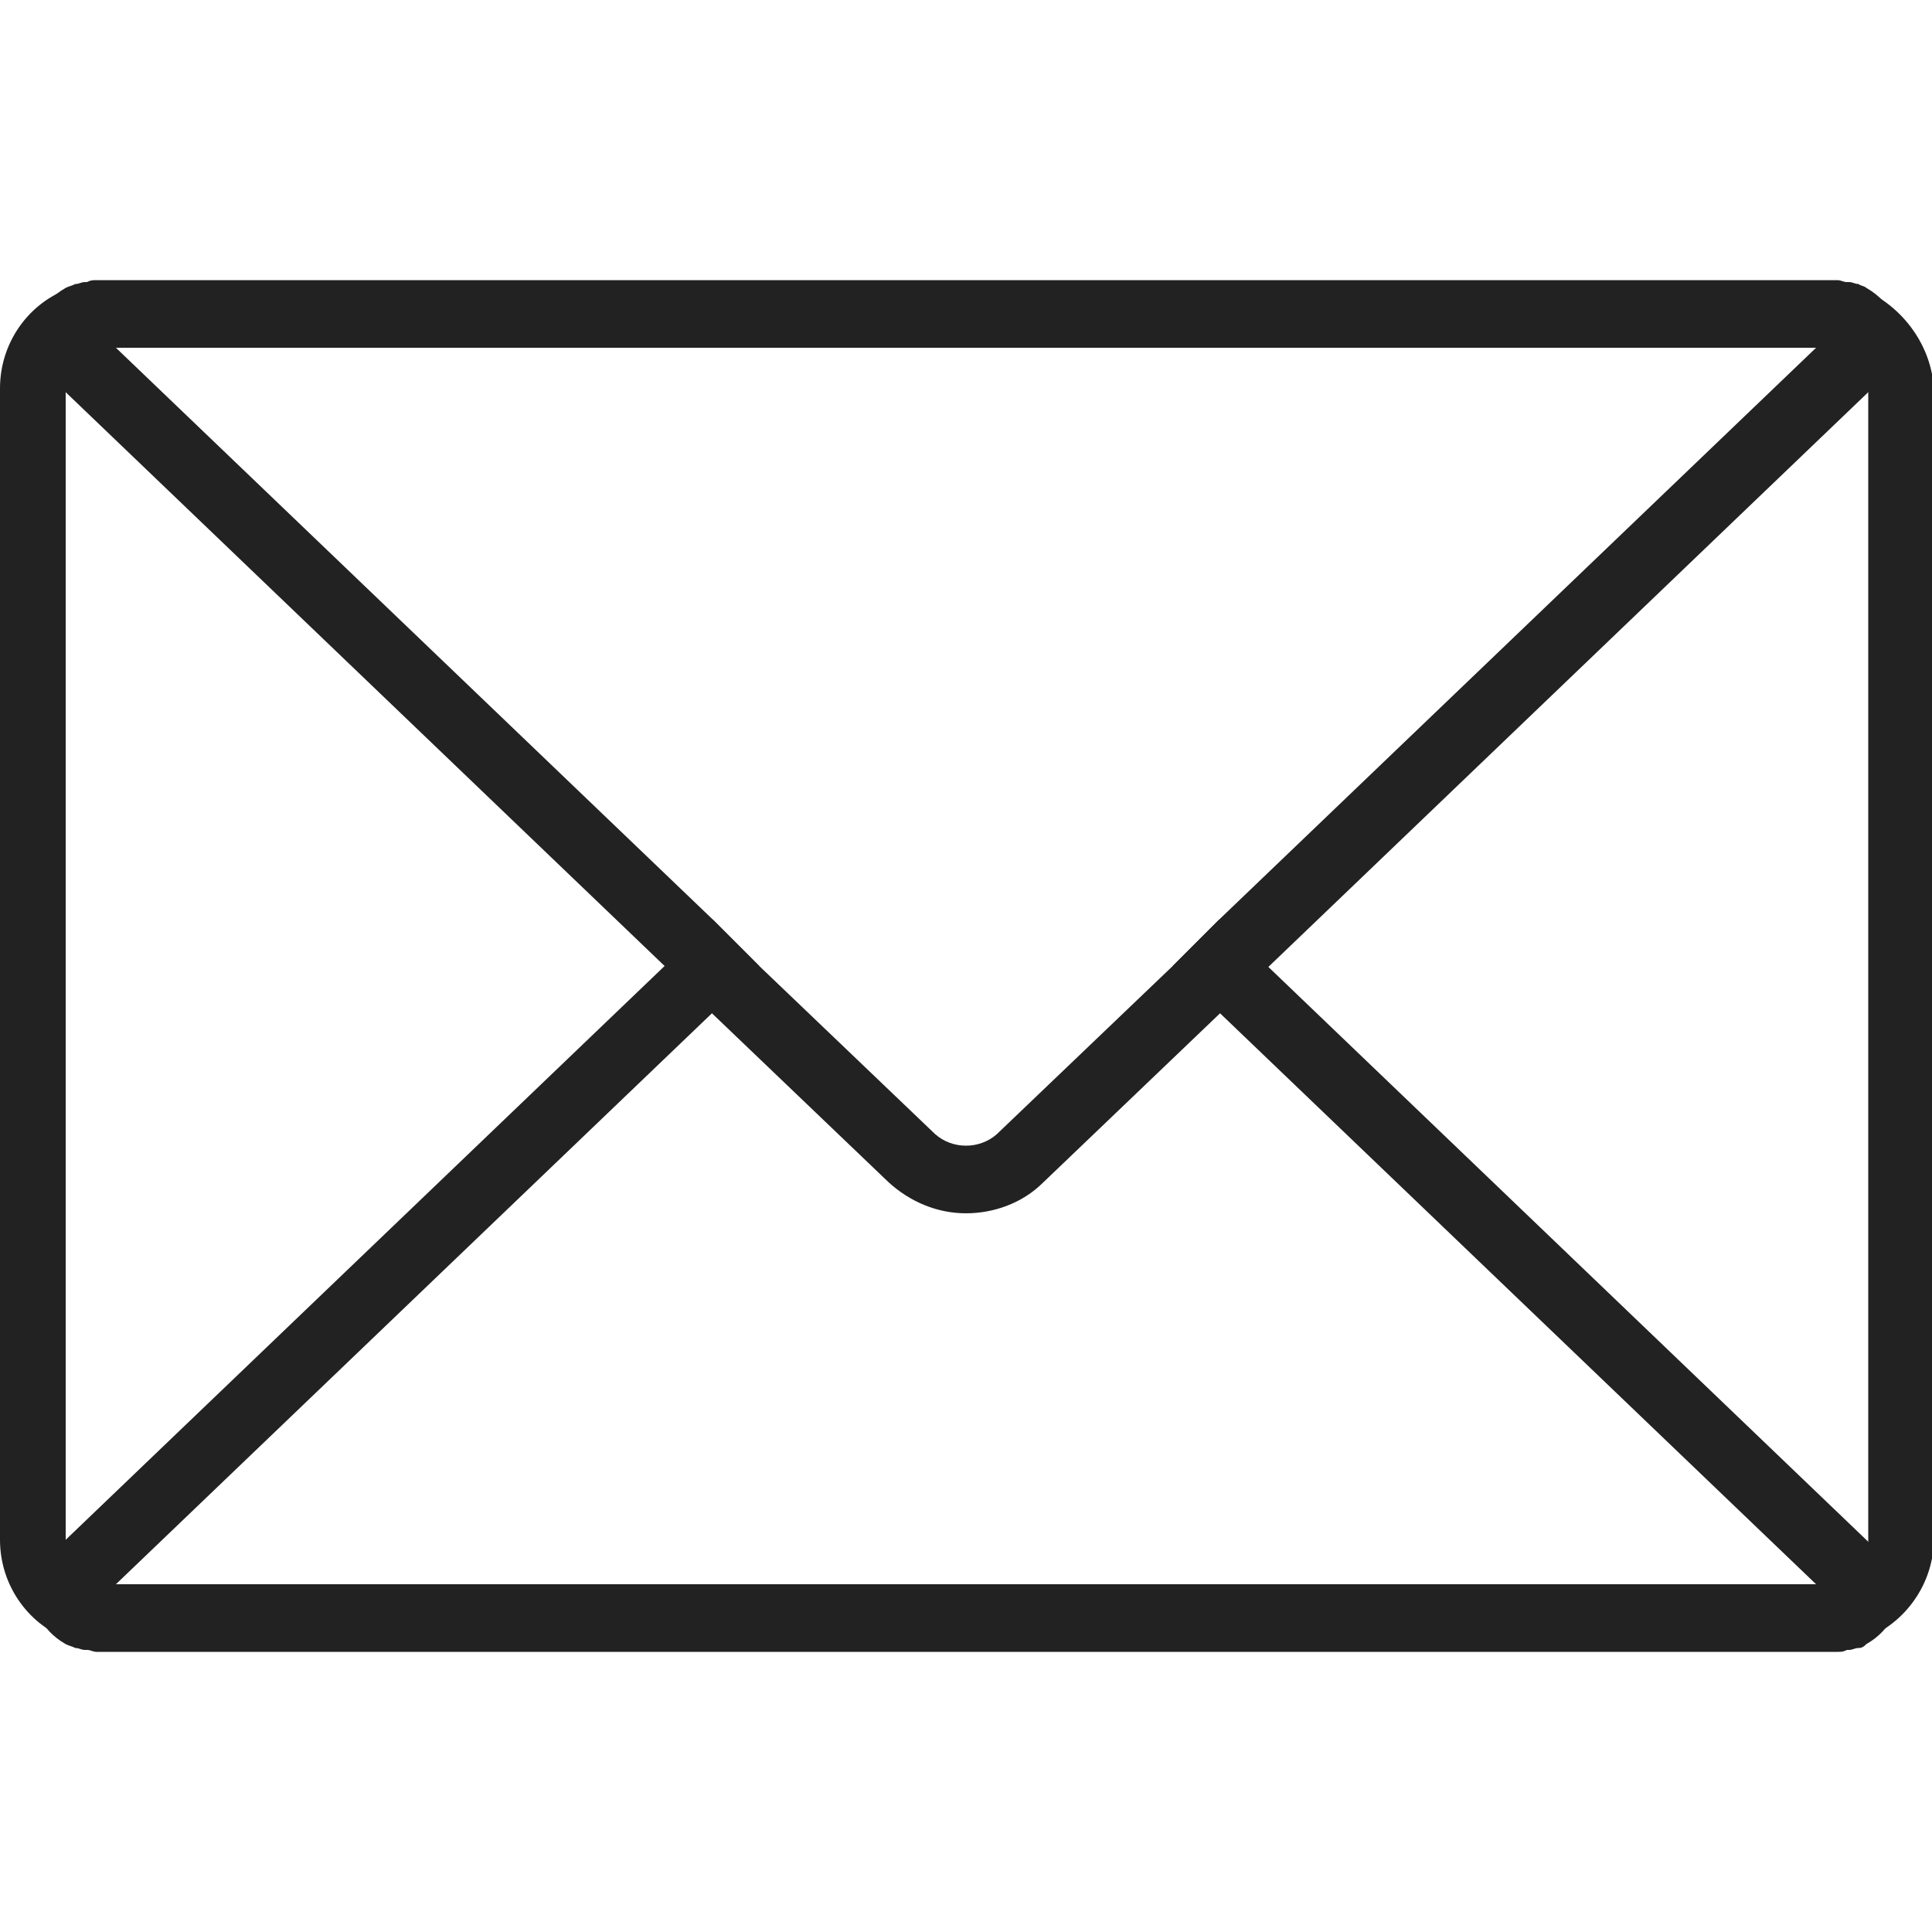
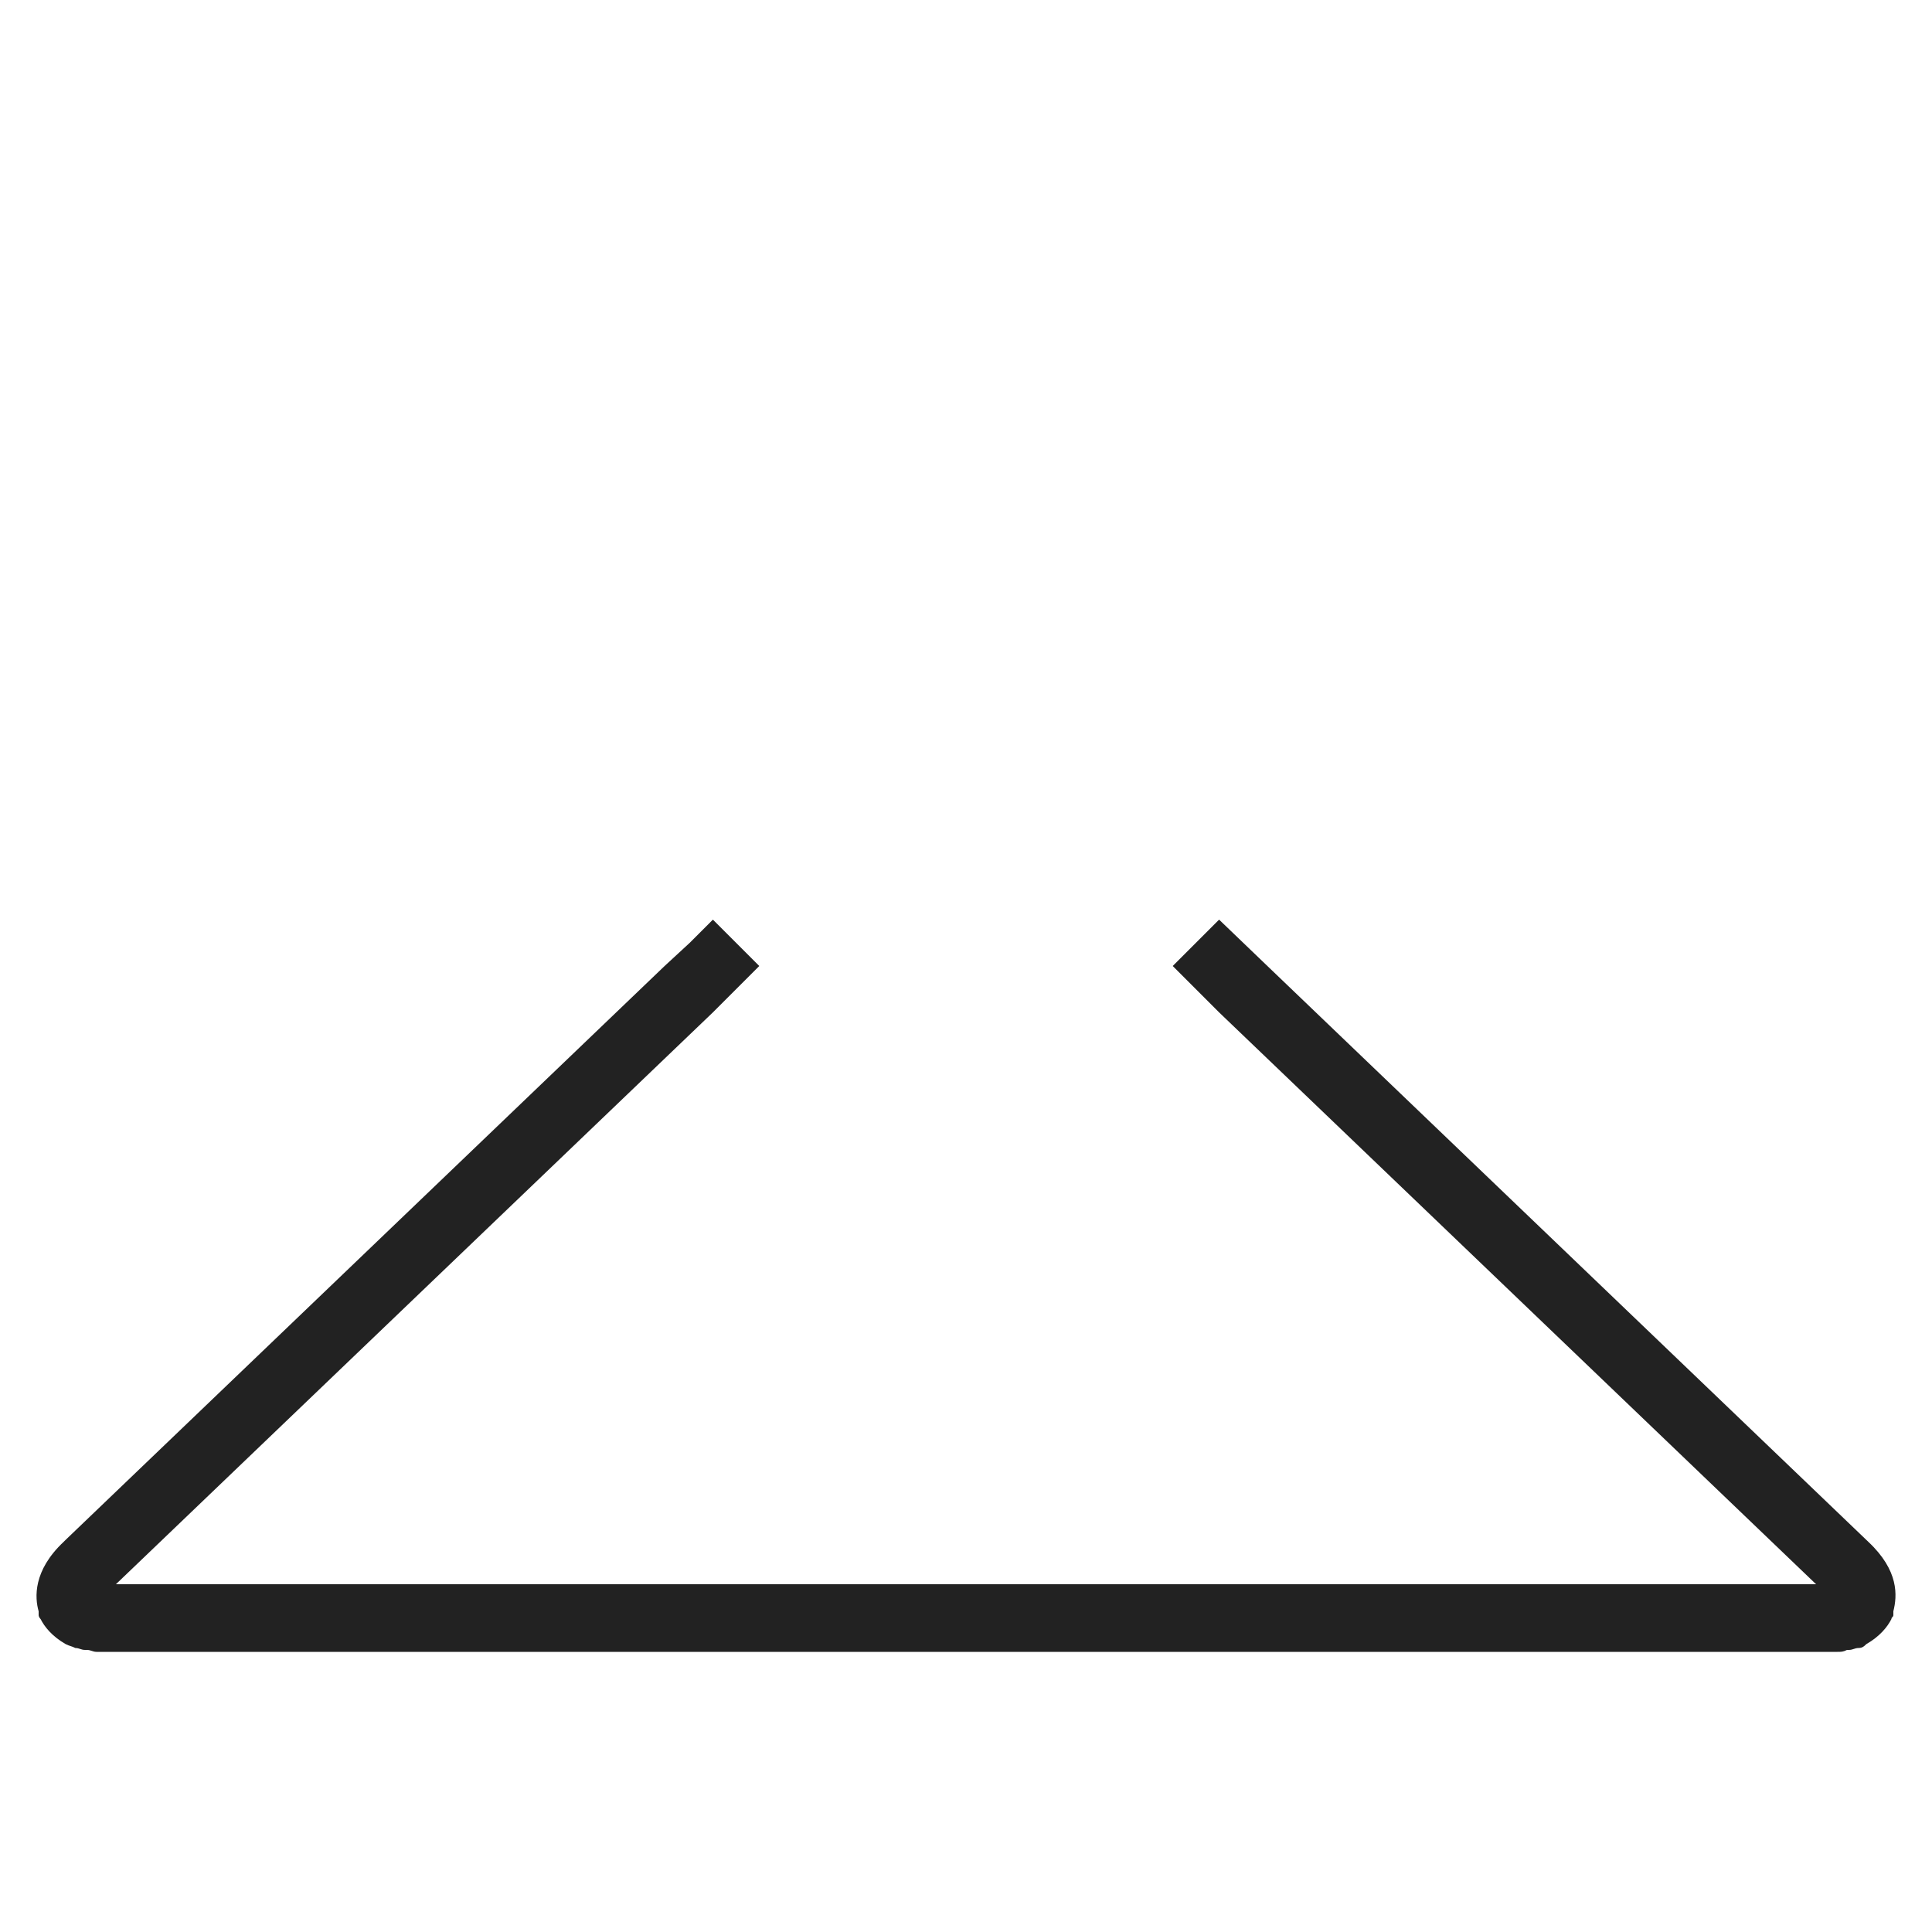
<svg xmlns="http://www.w3.org/2000/svg" version="1.1" id="圖層_1" x="0px" y="0px" viewBox="0 0 100 100" style="enable-background:new 0 0 100 100;" xml:space="preserve">
  <style type="text/css">
	.st0{fill:#222222;}
</style>
  <g>
    <g>
-       <path class="st0" d="M96.5,15c-0.1-0.1-0.3-0.1-0.4-0.2c-0.2,0-0.3-0.1-0.5-0.1c0,0-0.1,0-0.1,0c-0.2,0-0.3-0.1-0.5-0.1    c-0.2,0-0.4,0-0.6,0H5.6c-0.2,0-0.4,0-0.6,0c-0.2,0-0.3,0-0.5,0.1c0,0-0.1,0-0.1,0c-0.2,0-0.3,0.1-0.5,0.1    c-0.2,0.1-0.3,0.1-0.5,0.2c-2,0.8-3.4,2.8-3.4,5.1v59.6c0,2.3,1.4,4.3,3.4,5.1c0.2,0.1,0.3,0.1,0.5,0.2c0.2,0,0.3,0.1,0.5,0.1    c0,0,0.1,0,0.1,0c0.2,0,0.3,0.1,0.5,0.1c0.2,0,0.4,0,0.6,0h88.9c0.2,0,0.4,0,0.6,0c0.2,0,0.3,0,0.5-0.1c0,0,0.1,0,0.1,0    c0.2,0,0.3-0.1,0.5-0.1c0.2,0,0.3-0.1,0.4-0.2c2-0.8,3.5-2.8,3.5-5.2V20.2C100,17.9,98.5,15.9,96.5,15z M94.4,82H5.6    c-0.6,0-1.1-0.2-1.5-0.6c-0.4-0.4-0.7-1-0.7-1.6V20.2c0-0.6,0.3-1.2,0.7-1.6C4.5,18.3,5,18,5.6,18h88.9c0.6,0,1.1,0.2,1.5,0.6    c0.4,0.4,0.7,1,0.7,1.6v59.6c0,0.6-0.3,1.2-0.7,1.6C95.5,81.7,95,82,94.4,82z" />
      <g>
        <path class="st0" d="M96.7,79.8L96.7,79.8L65.6,50l-2.5-2.4l-1.2,1.2L60.7,50l1.2,1.2l1.2,1.2L94,82H6l30.9-29.6l1.2-1.2l1.2-1.2     l-1.2-1.2l-1.2-1.2l-1.2,1.2L34.4,50l-31,29.7l-0.1,0.1c-1.6,1.5-1.5,2.9-1.3,3.6c0,0.1,0,0.1,0,0.2c0,0,0,0.1,0.1,0.2     c0.2,0.4,0.6,0.9,1.3,1.3c0.2,0.1,0.3,0.1,0.5,0.2c0.2,0,0.3,0.1,0.5,0.1c0,0,0.1,0,0.1,0c0.2,0,0.3,0.1,0.5,0.1     c0.2,0,0.4,0,0.6,0h88.9c0.2,0,0.4,0,0.6,0c0.2,0,0.3,0,0.5-0.1c0,0,0.1,0,0.1,0c0.2,0,0.3-0.1,0.5-0.1c0.2,0,0.3-0.1,0.4-0.2     c0.7-0.4,1.1-0.9,1.3-1.3c0-0.1,0.1-0.1,0.1-0.2c0-0.1,0-0.1,0-0.2C98.2,82.6,98.3,81.3,96.7,79.8z" />
      </g>
      <g>
-         <path class="st0" d="M98,16.6c0-0.1,0-0.1,0-0.2c0,0,0-0.1-0.1-0.2c-0.2-0.4-0.6-0.9-1.3-1.3c-0.1-0.1-0.3-0.1-0.4-0.2     c-0.2,0-0.3-0.1-0.5-0.1c0,0-0.1,0-0.1,0c-0.2,0-0.3-0.1-0.5-0.1c-0.2,0-0.4,0-0.6,0H5.6c-0.2,0-0.4,0-0.6,0     c-0.2,0-0.3,0-0.5,0.1c0,0-0.1,0-0.1,0c-0.2,0-0.3,0.1-0.5,0.1c-0.2,0.1-0.3,0.1-0.5,0.2c-0.7,0.4-1.1,0.9-1.3,1.3     c0,0.1-0.1,0.1-0.1,0.2c0,0.1,0,0.1,0,0.2c-0.2,0.7-0.3,2.1,1.3,3.6l0.1,0.1l31,29.7l1.2,1.2l1.2,1.2l9.2,8.8     c1.1,1,2.5,1.6,4,1.6c1.4,0,2.9-0.5,4-1.6l9.2-8.8l2.5-2.4l31-29.7l0.1-0.1C98.3,18.7,98.2,17.4,98,16.6z M61.9,48.8L60.7,50     l-9.1,8.7c-0.9,0.8-2.3,0.8-3.2,0L39.3,50l-1.2-1.2l-1.2-1.2L6,18H94L63.1,47.6L61.9,48.8z" />
-       </g>
+         </g>
    </g>
  </g>
</svg>